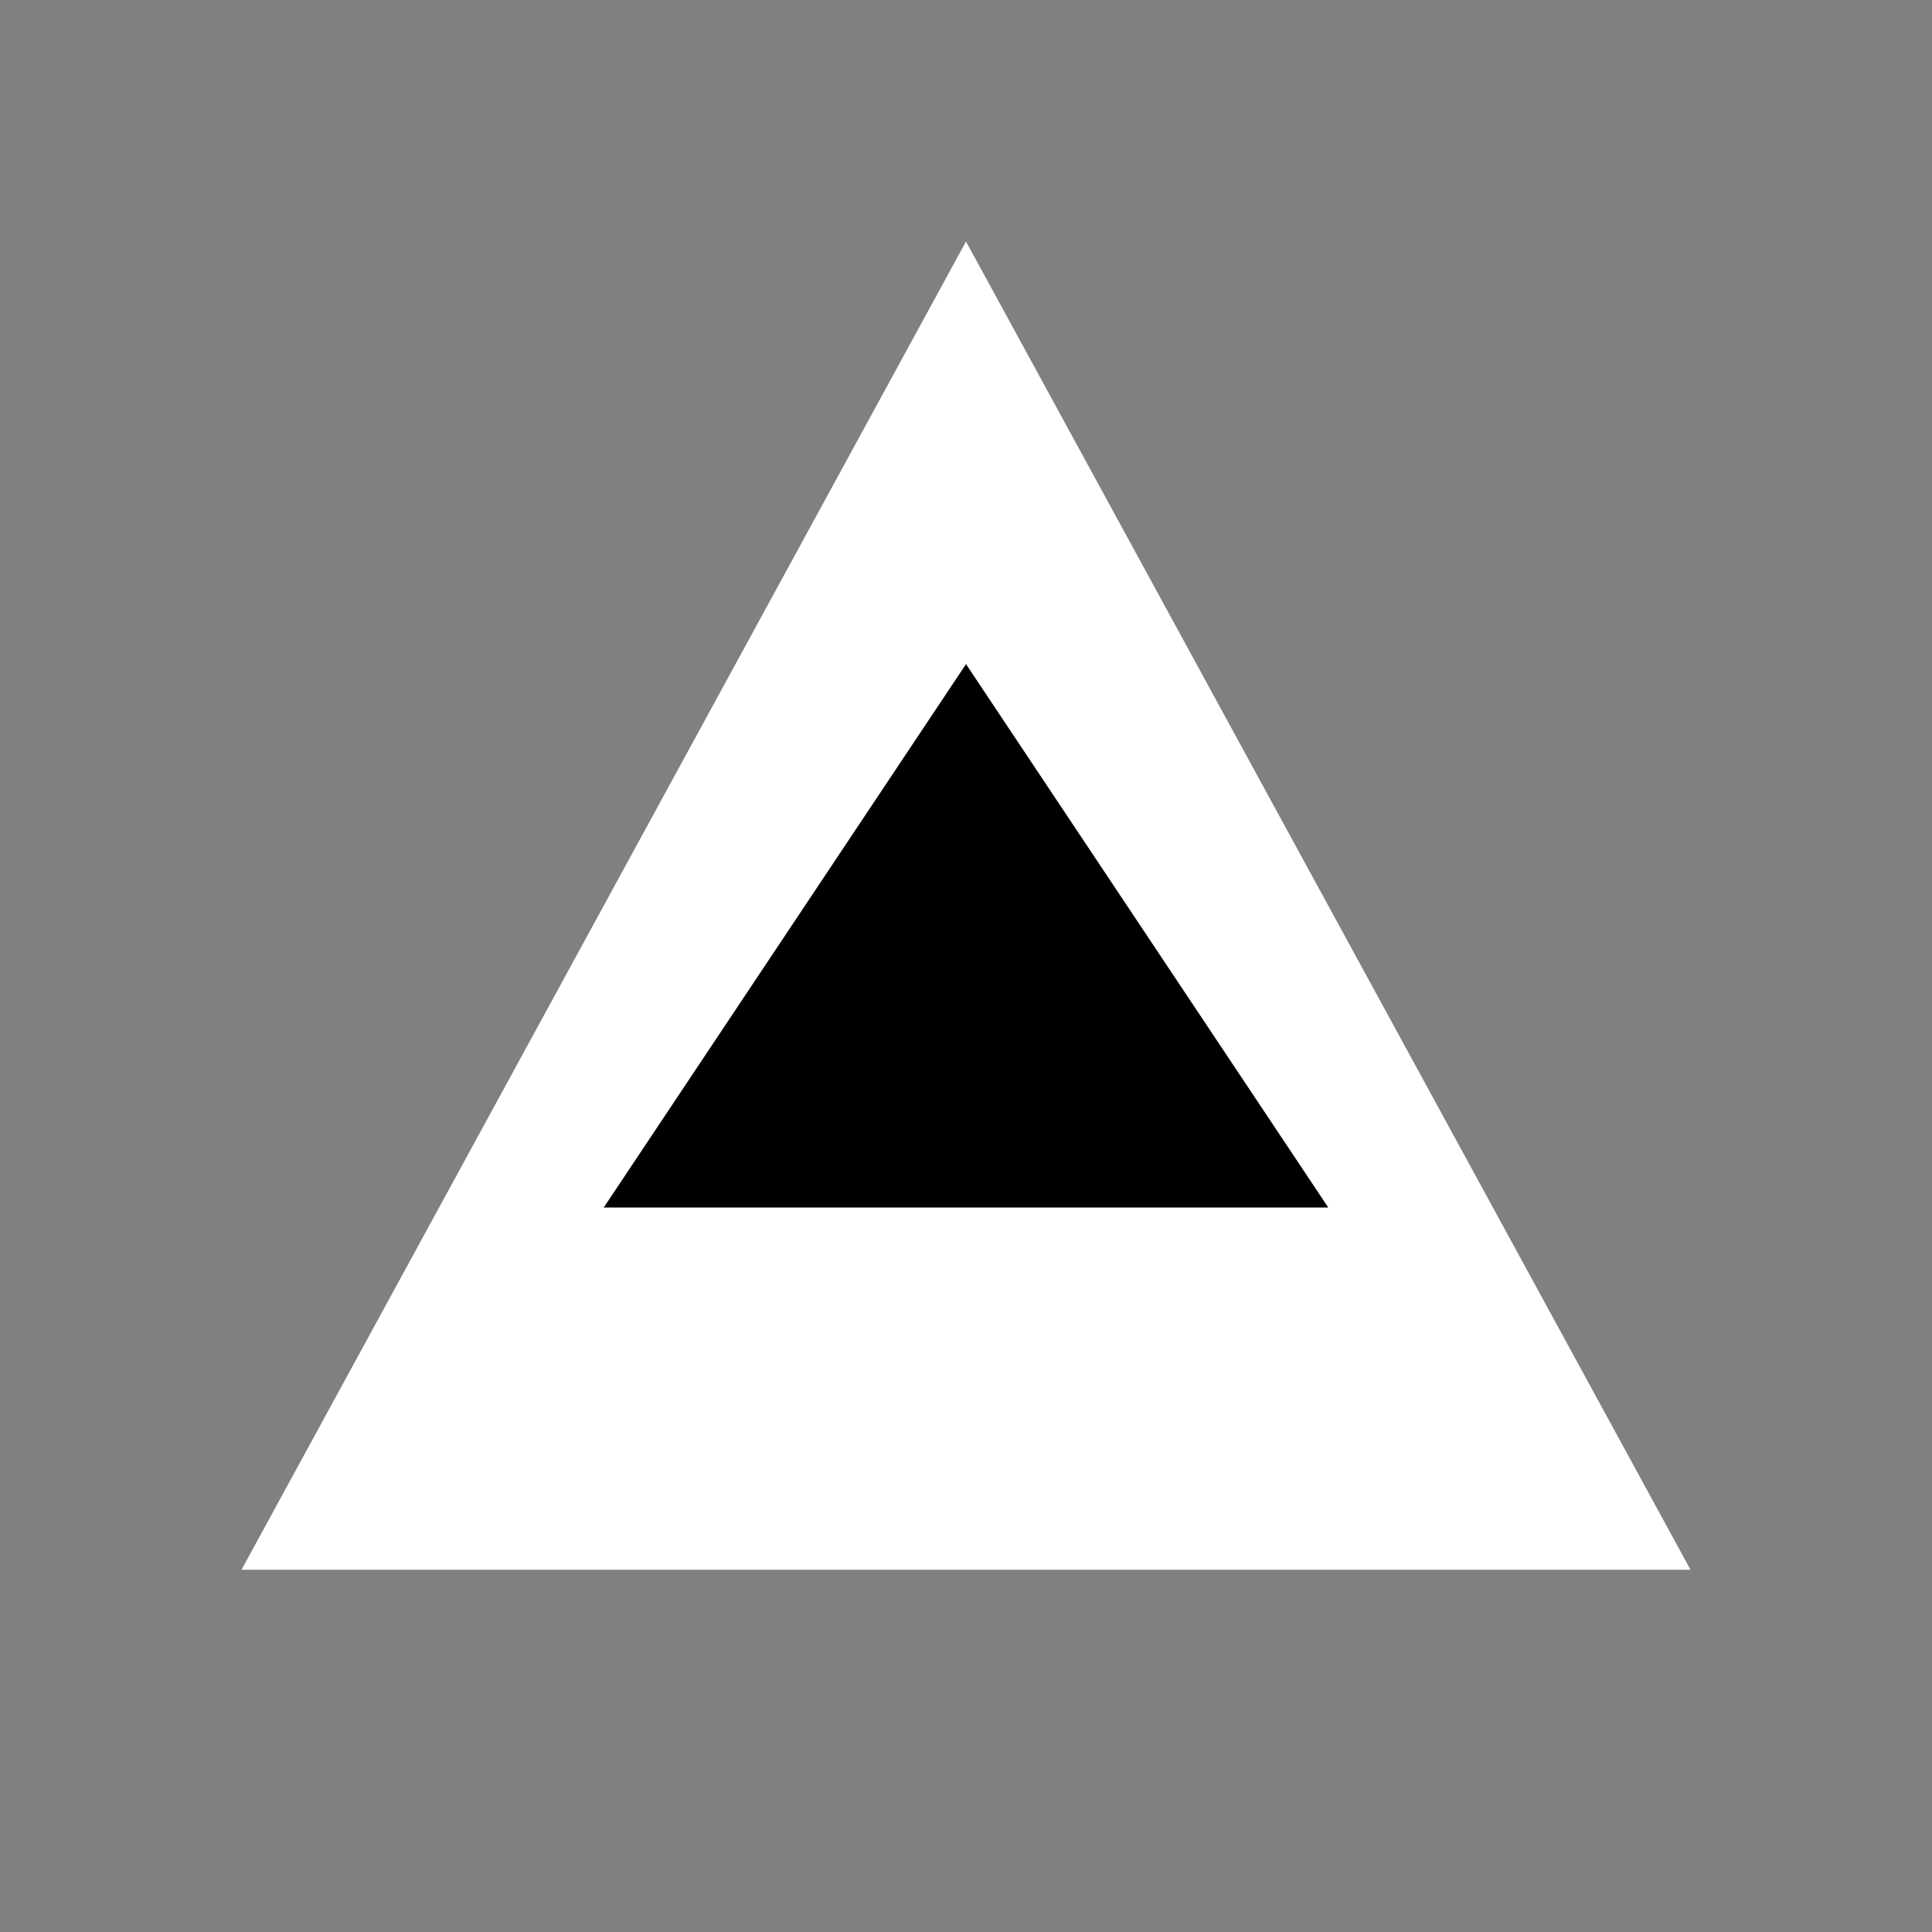
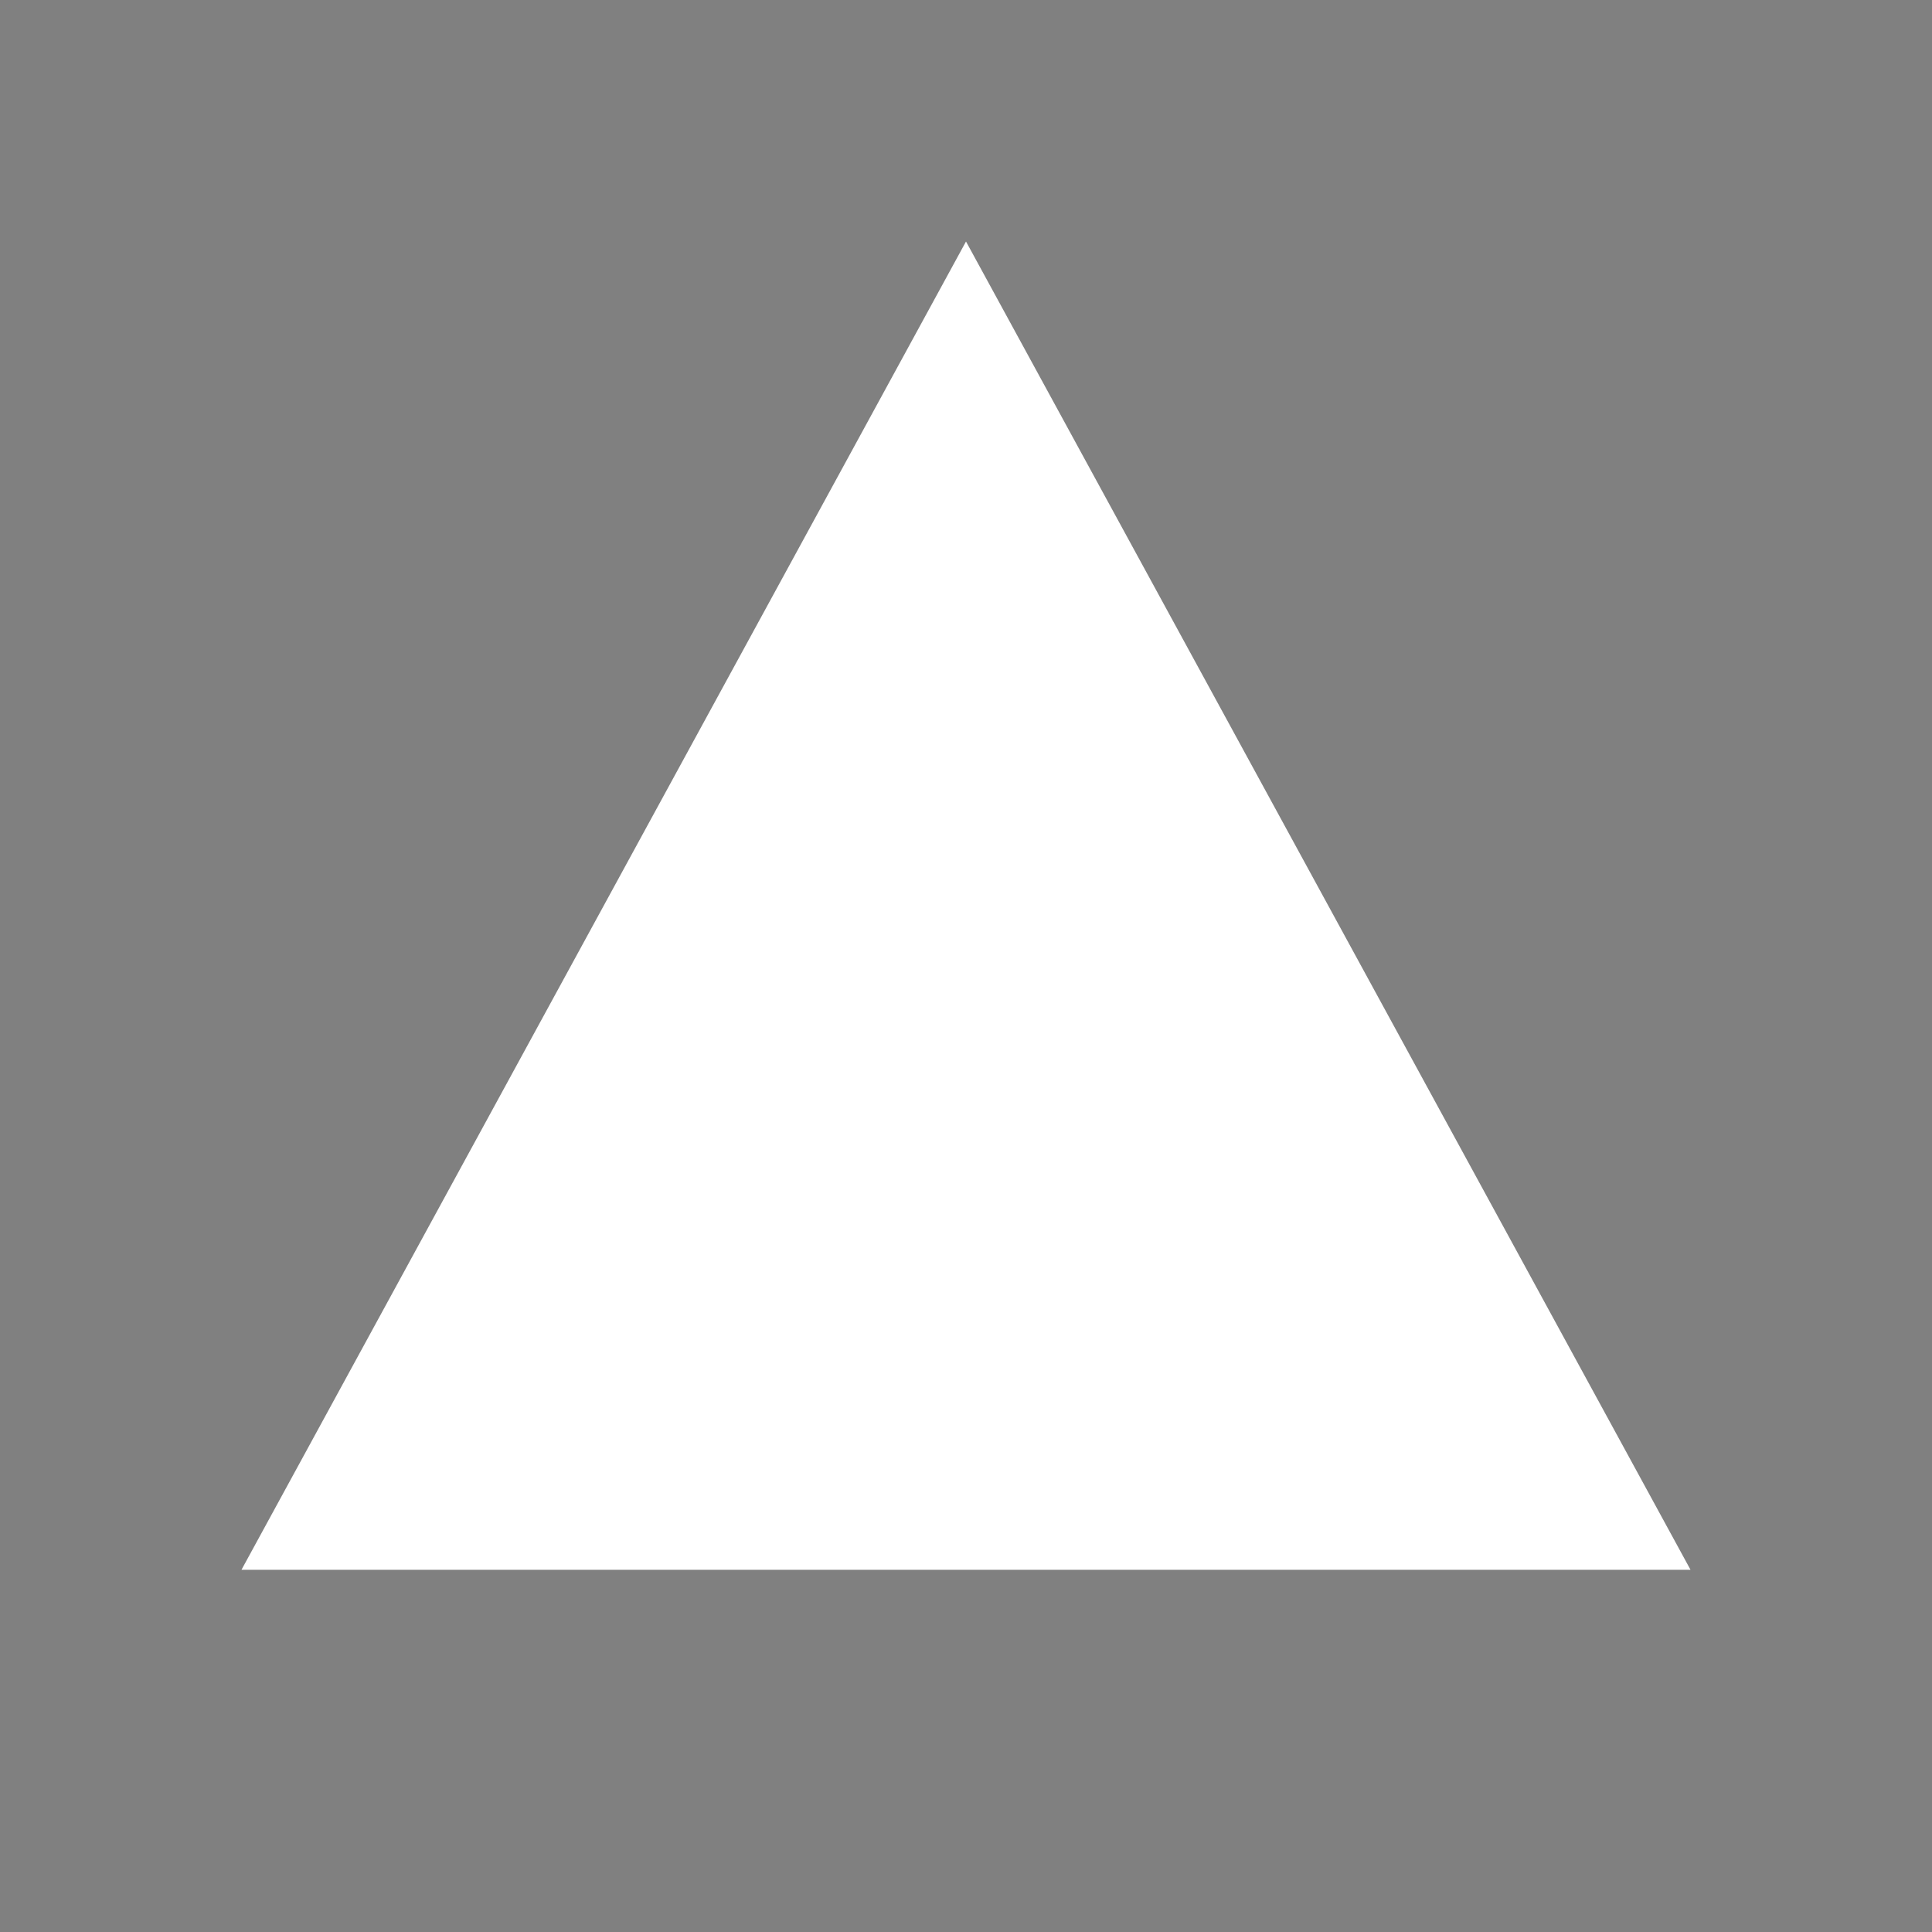
<svg xmlns="http://www.w3.org/2000/svg" width="32" height="32" viewBox="0 0 32 32">
  <rect x="0" y="0" width="32" height="32" fill="#808080" stroke="none" />
  <path d="M 16 4 L 28 26 L 4 26 Z" fill="#ffffff" />
-   <path d="M 16 11 L 22 20 L 10 20 Z" fill="#000000" />
</svg>